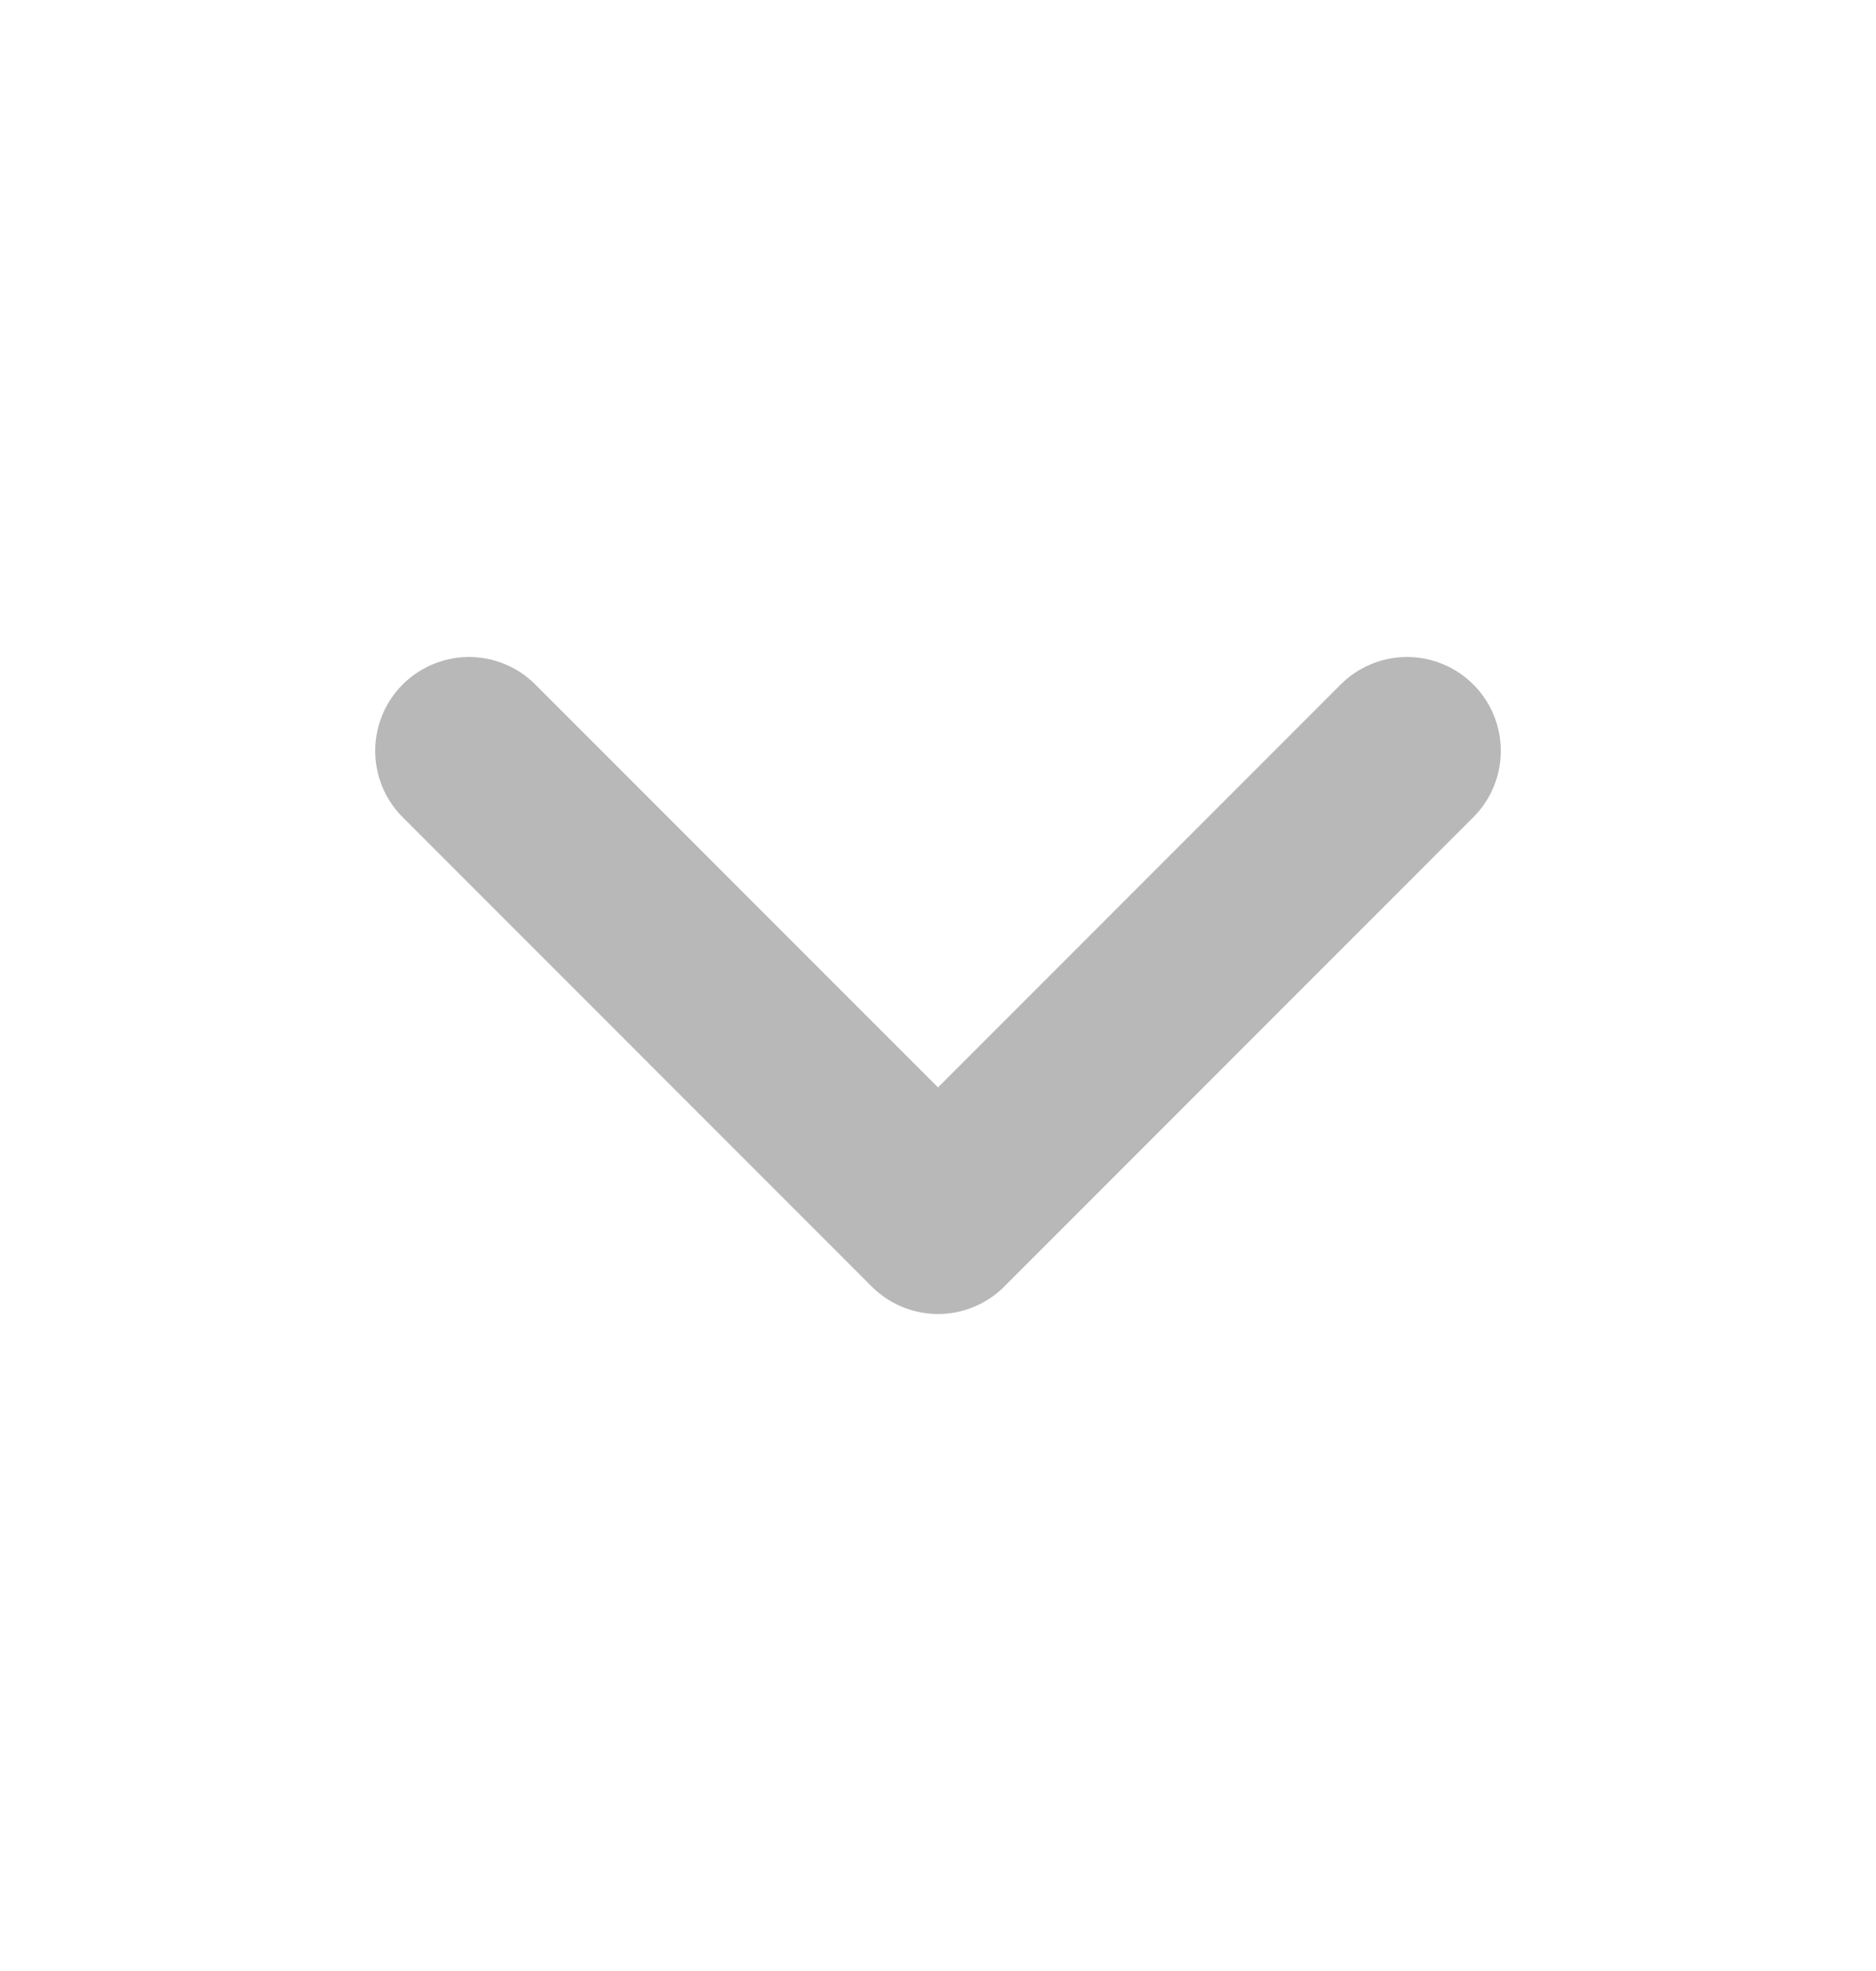
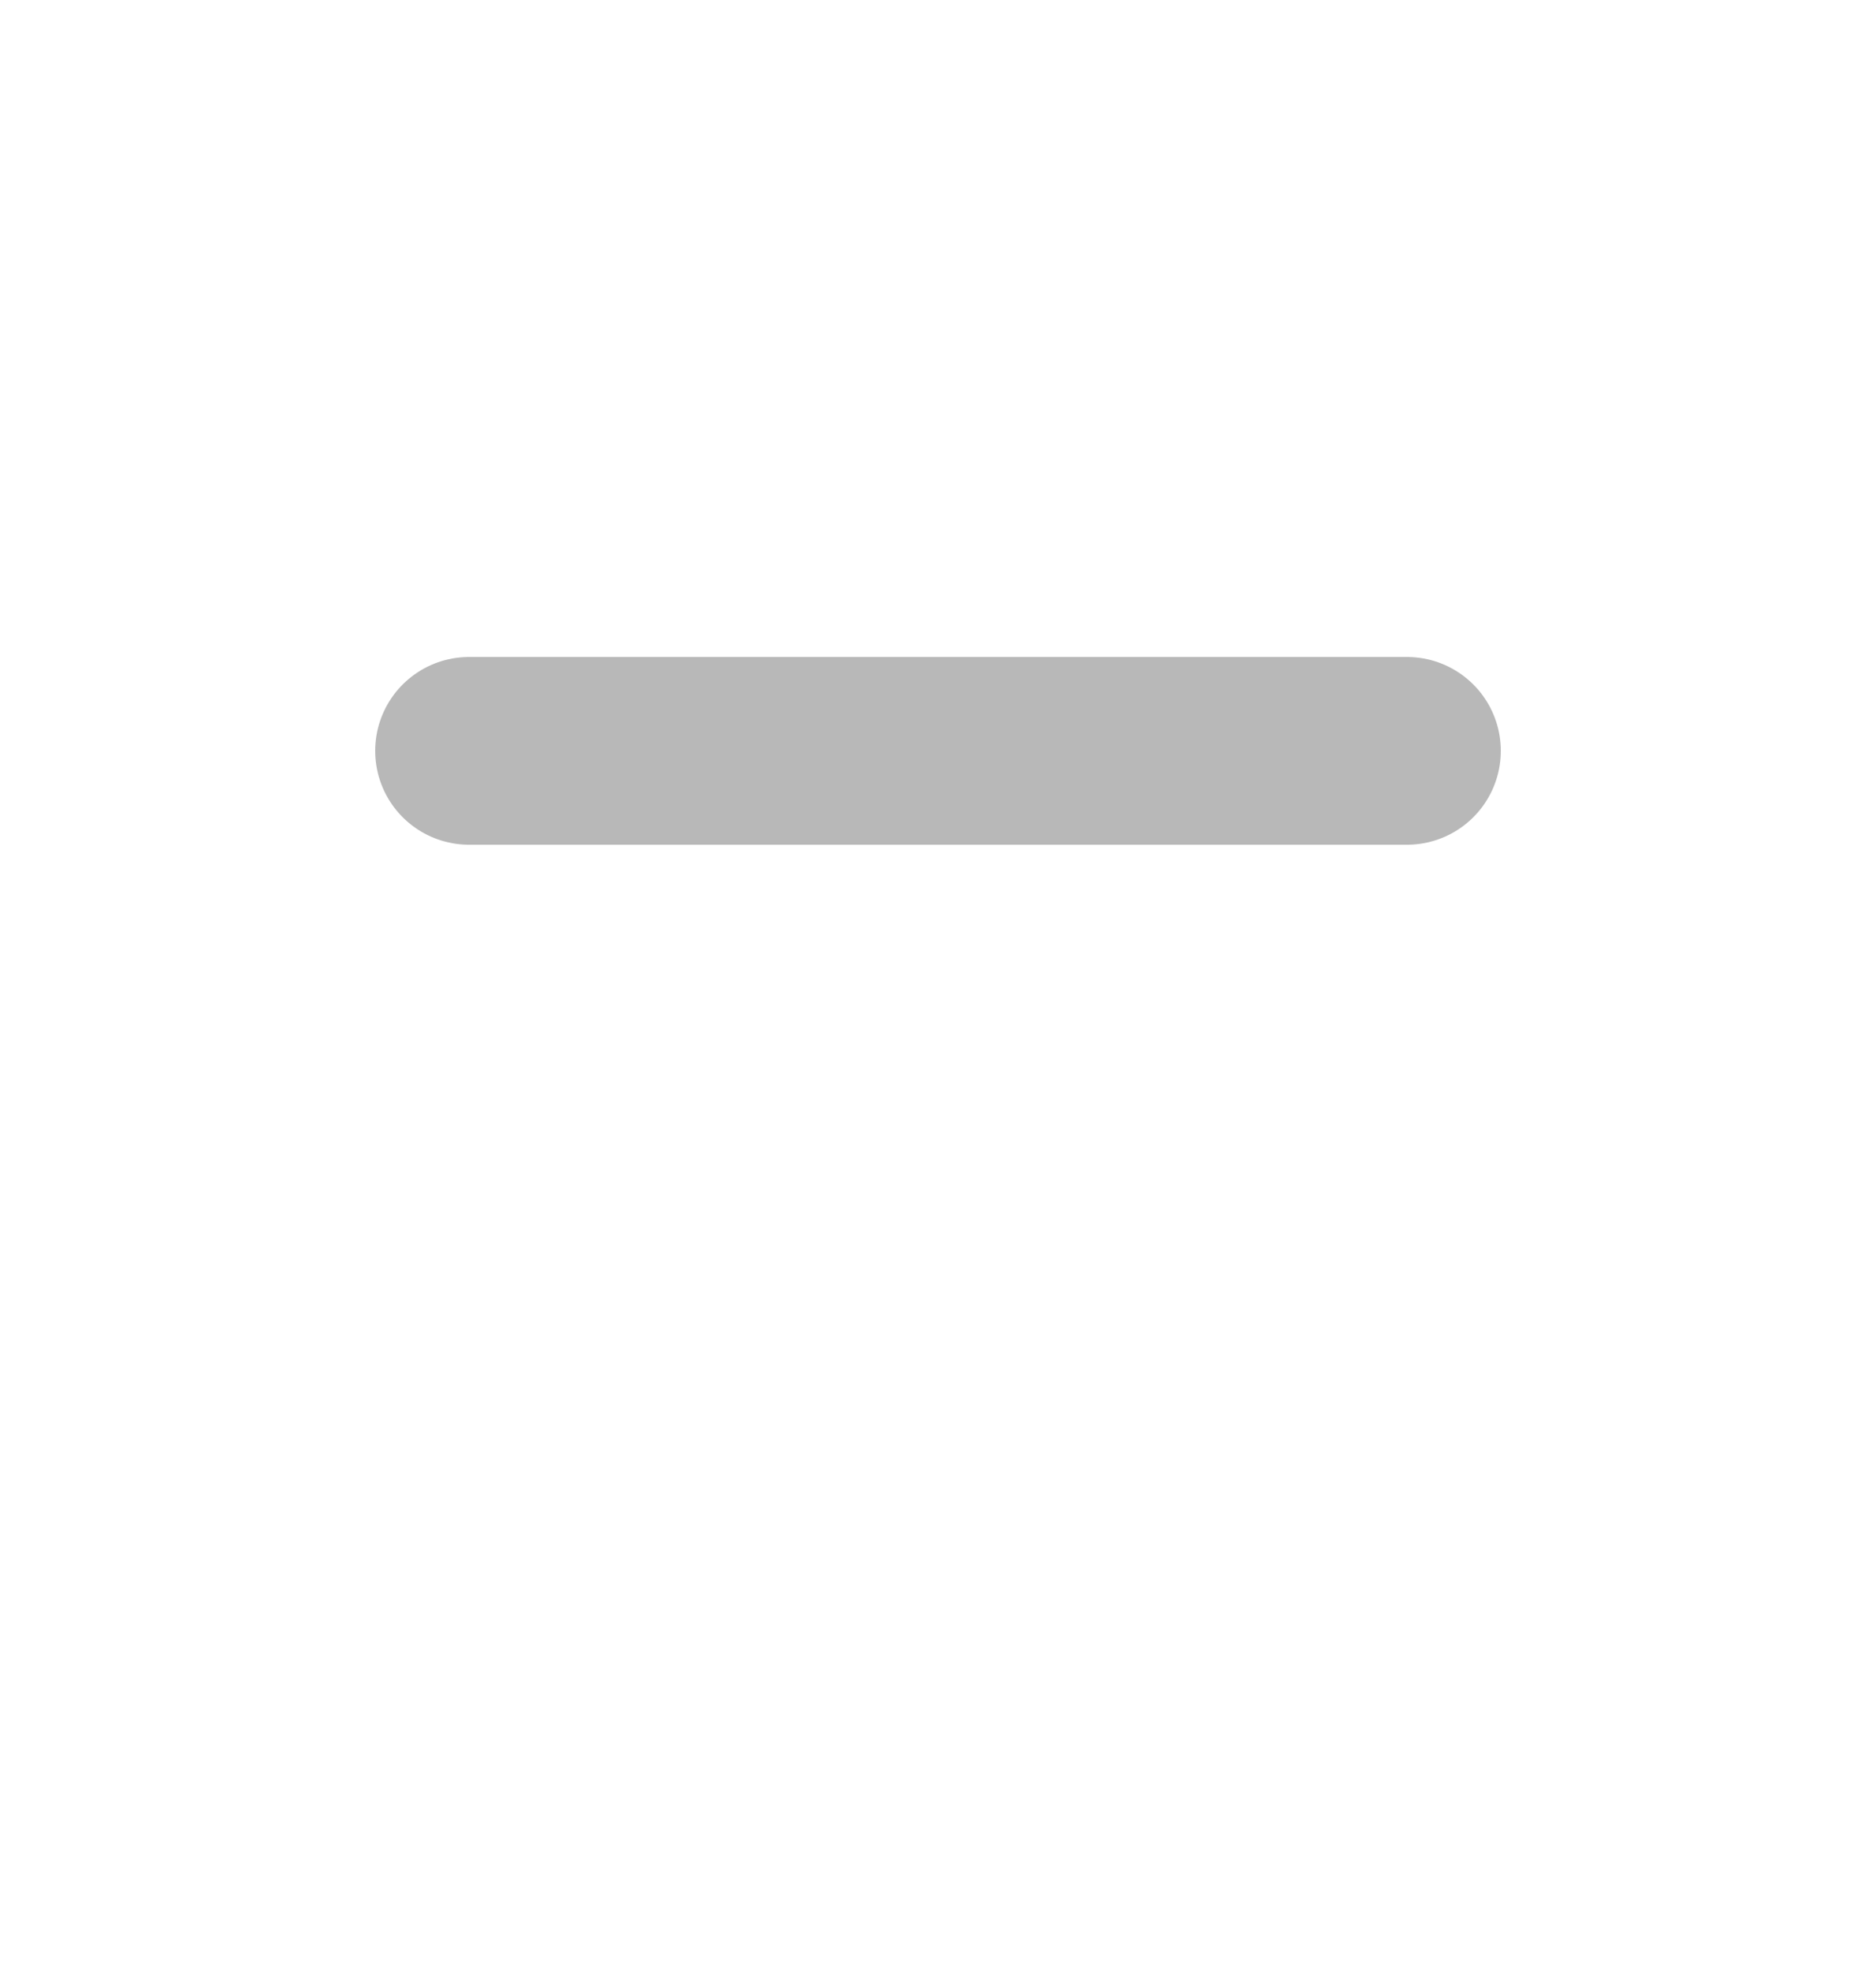
<svg xmlns="http://www.w3.org/2000/svg" width="20" height="21" viewBox="0 0 20 21" fill="none">
-   <path d="M5 8L10 13L15 8" stroke="#B8B8B8" stroke-width="2" stroke-linecap="round" stroke-linejoin="round" />
+   <path d="M5 8L15 8" stroke="#B8B8B8" stroke-width="2" stroke-linecap="round" stroke-linejoin="round" />
</svg>